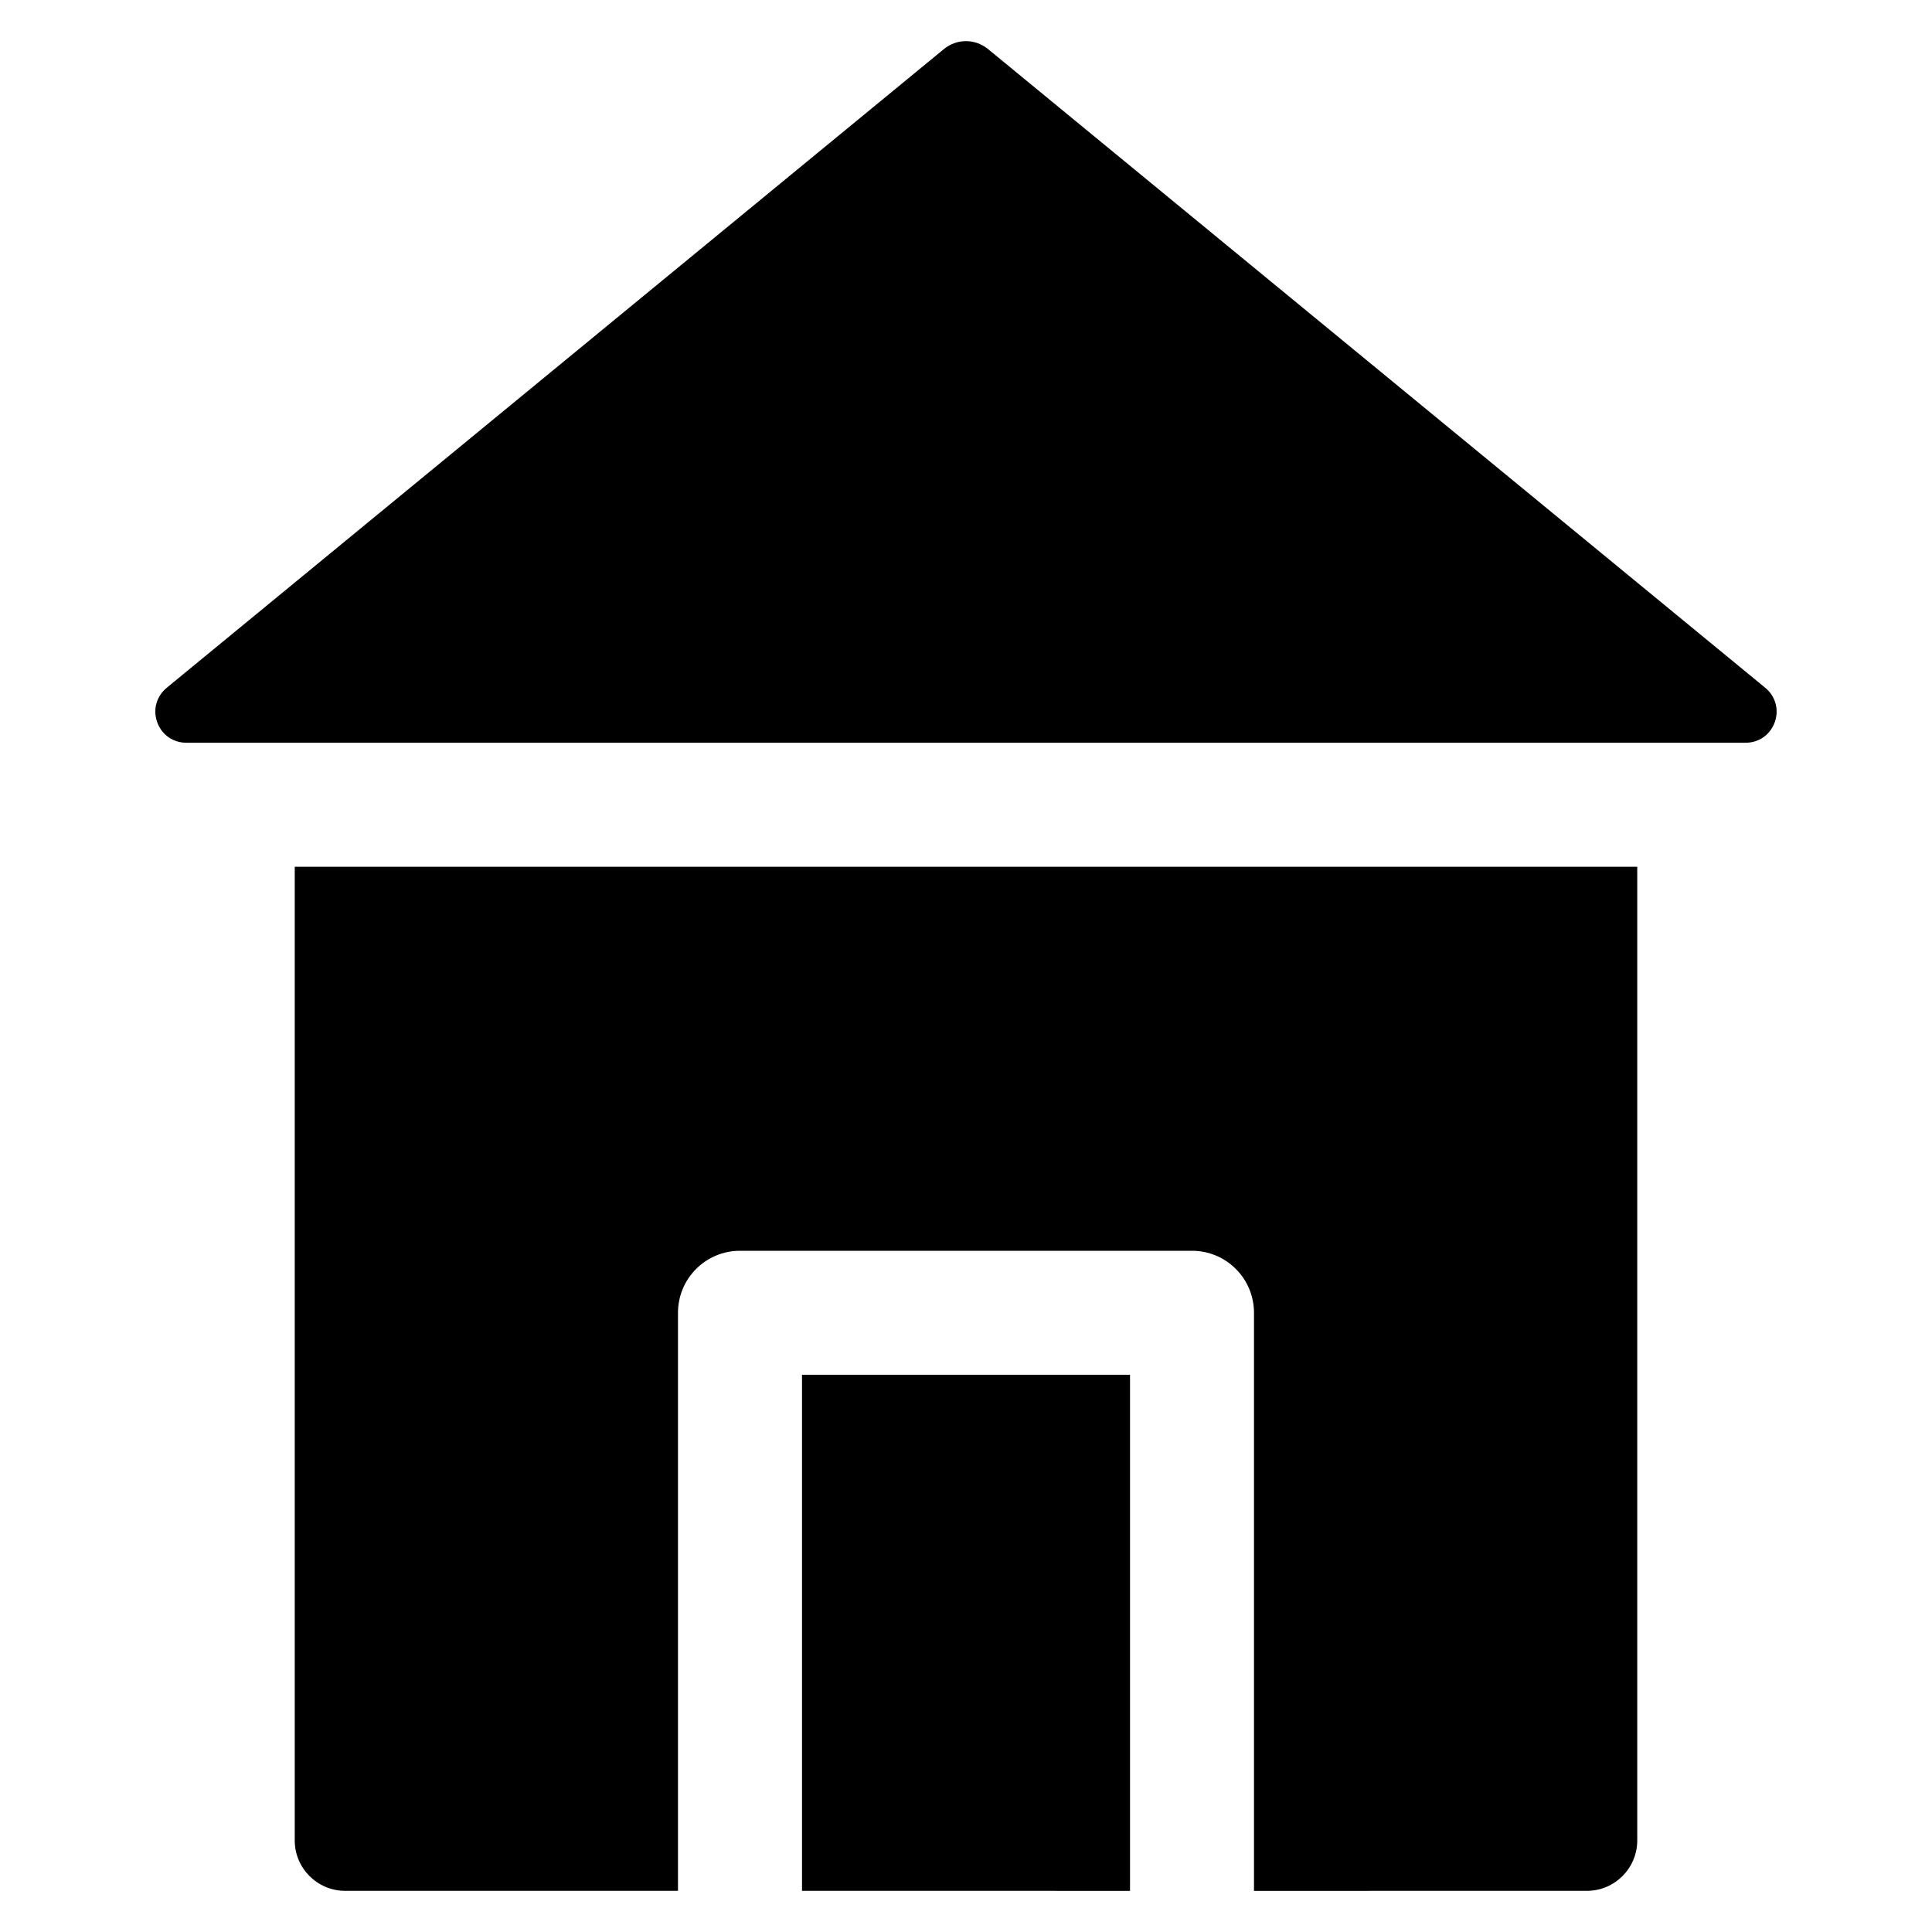
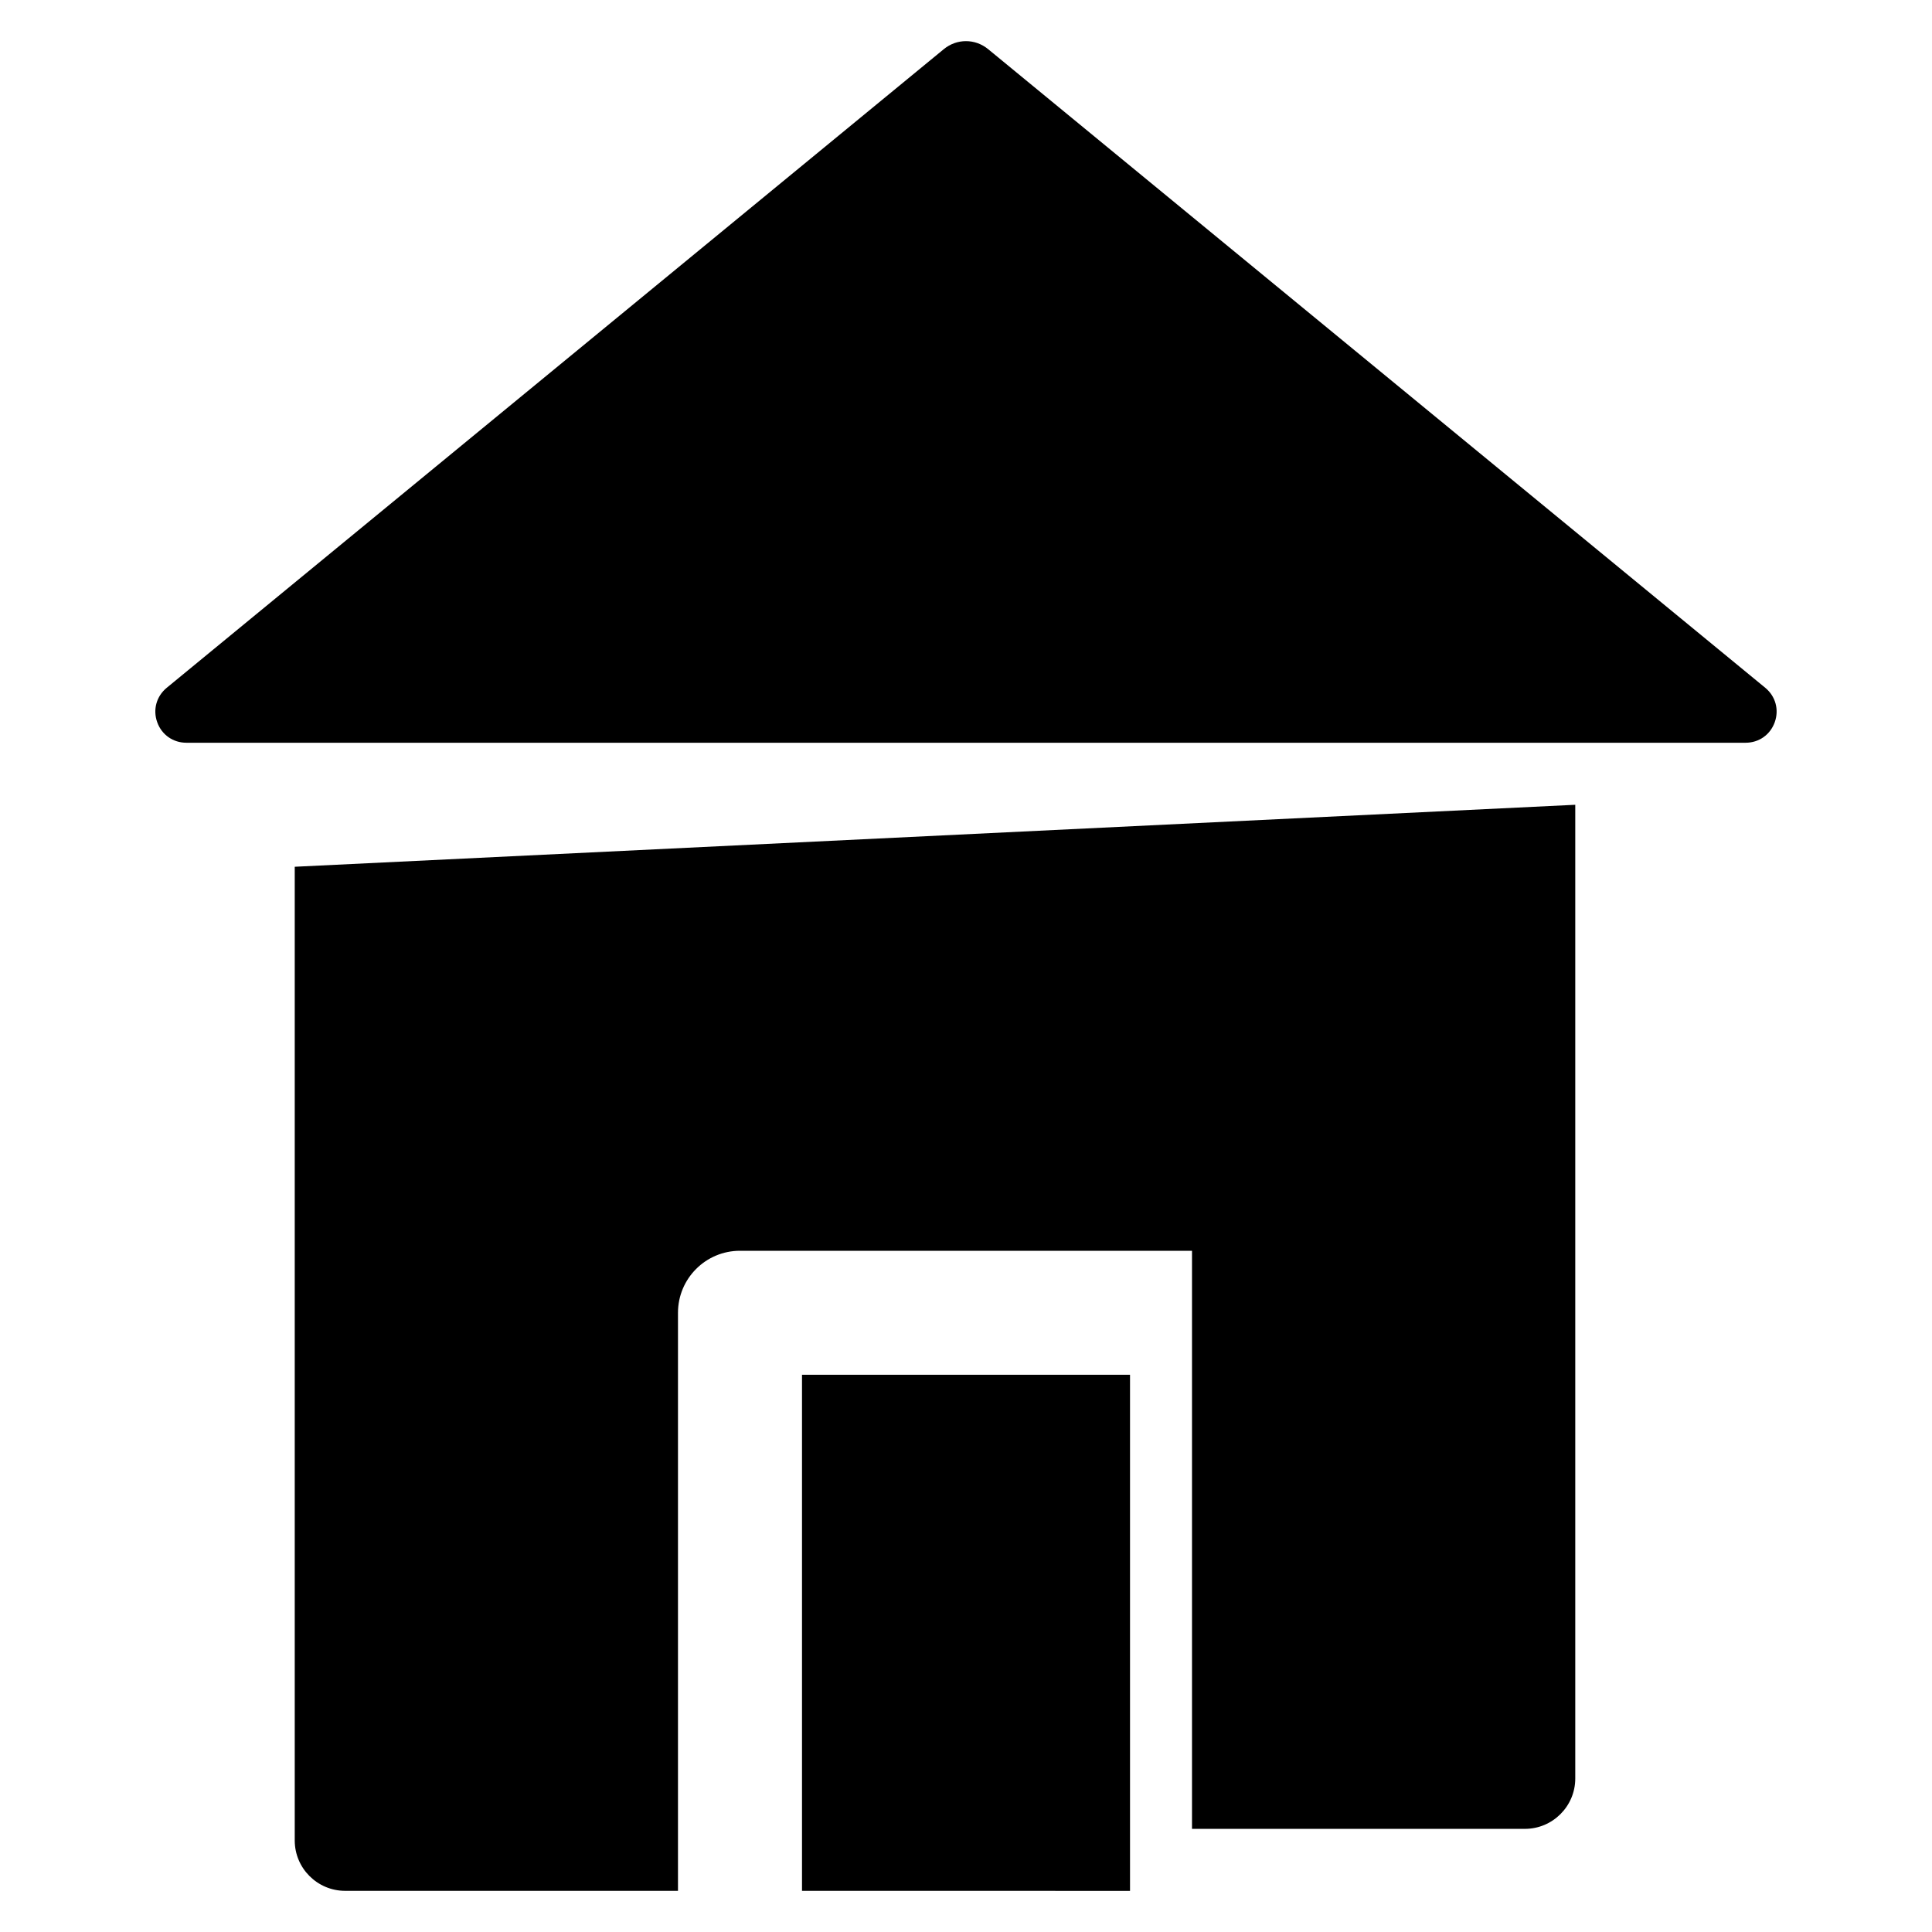
<svg xmlns="http://www.w3.org/2000/svg" fill="#000000" width="800px" height="800px" version="1.1" viewBox="144 144 512 512">
-   <path d="m405.86 157.02 205.95 169.25c2.727 2.246 3.707 5.793 2.516 9.125-1.195 3.332-4.195 5.441-7.727 5.441h-413.2c-3.535 0-6.551-2.117-7.734-5.441-1.195-3.324-0.211-6.871 2.519-9.125l205.94-169.25c3.445-2.824 8.289-2.824 11.734 0zm-183.75 216.68v258.05c0 7.352 5.992 13.34 13.352 13.34h88.211v-153.19c0-9.074 7.356-16.43 16.43-16.43h119.79c9.074 0 16.426 7.356 16.426 16.43v153.2l88.227-0.004c7.352 0 13.34-5.996 13.34-13.34v-258.05zm134.43 271.39v-136.76h86.926v136.77z" fill-rule="evenodd" />
+   <path d="m405.86 157.02 205.95 169.25c2.727 2.246 3.707 5.793 2.516 9.125-1.195 3.332-4.195 5.441-7.727 5.441h-413.2c-3.535 0-6.551-2.117-7.734-5.441-1.195-3.324-0.211-6.871 2.519-9.125l205.94-169.25c3.445-2.824 8.289-2.824 11.734 0zm-183.75 216.68v258.05c0 7.352 5.992 13.34 13.352 13.34h88.211v-153.19c0-9.074 7.356-16.43 16.43-16.43h119.79v153.2l88.227-0.004c7.352 0 13.34-5.996 13.34-13.34v-258.05zm134.43 271.39v-136.76h86.926v136.77z" fill-rule="evenodd" />
</svg>